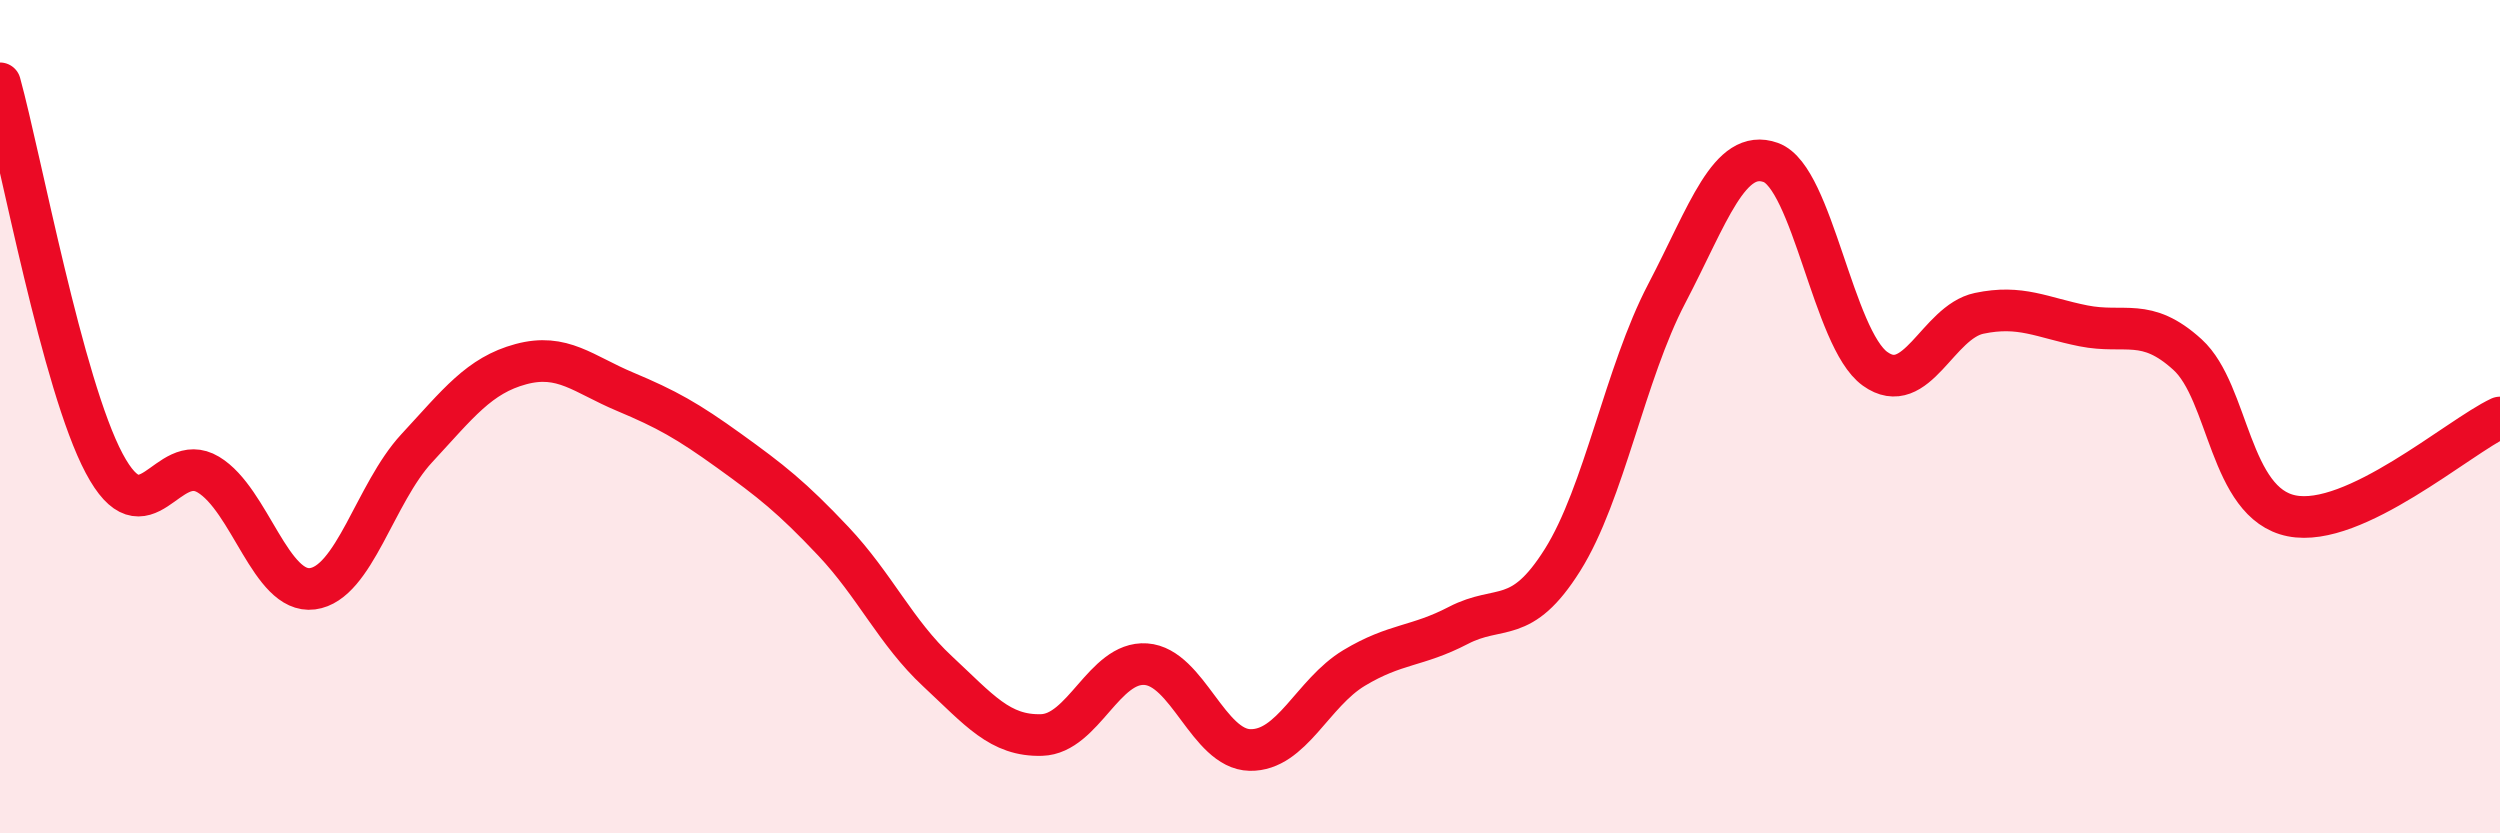
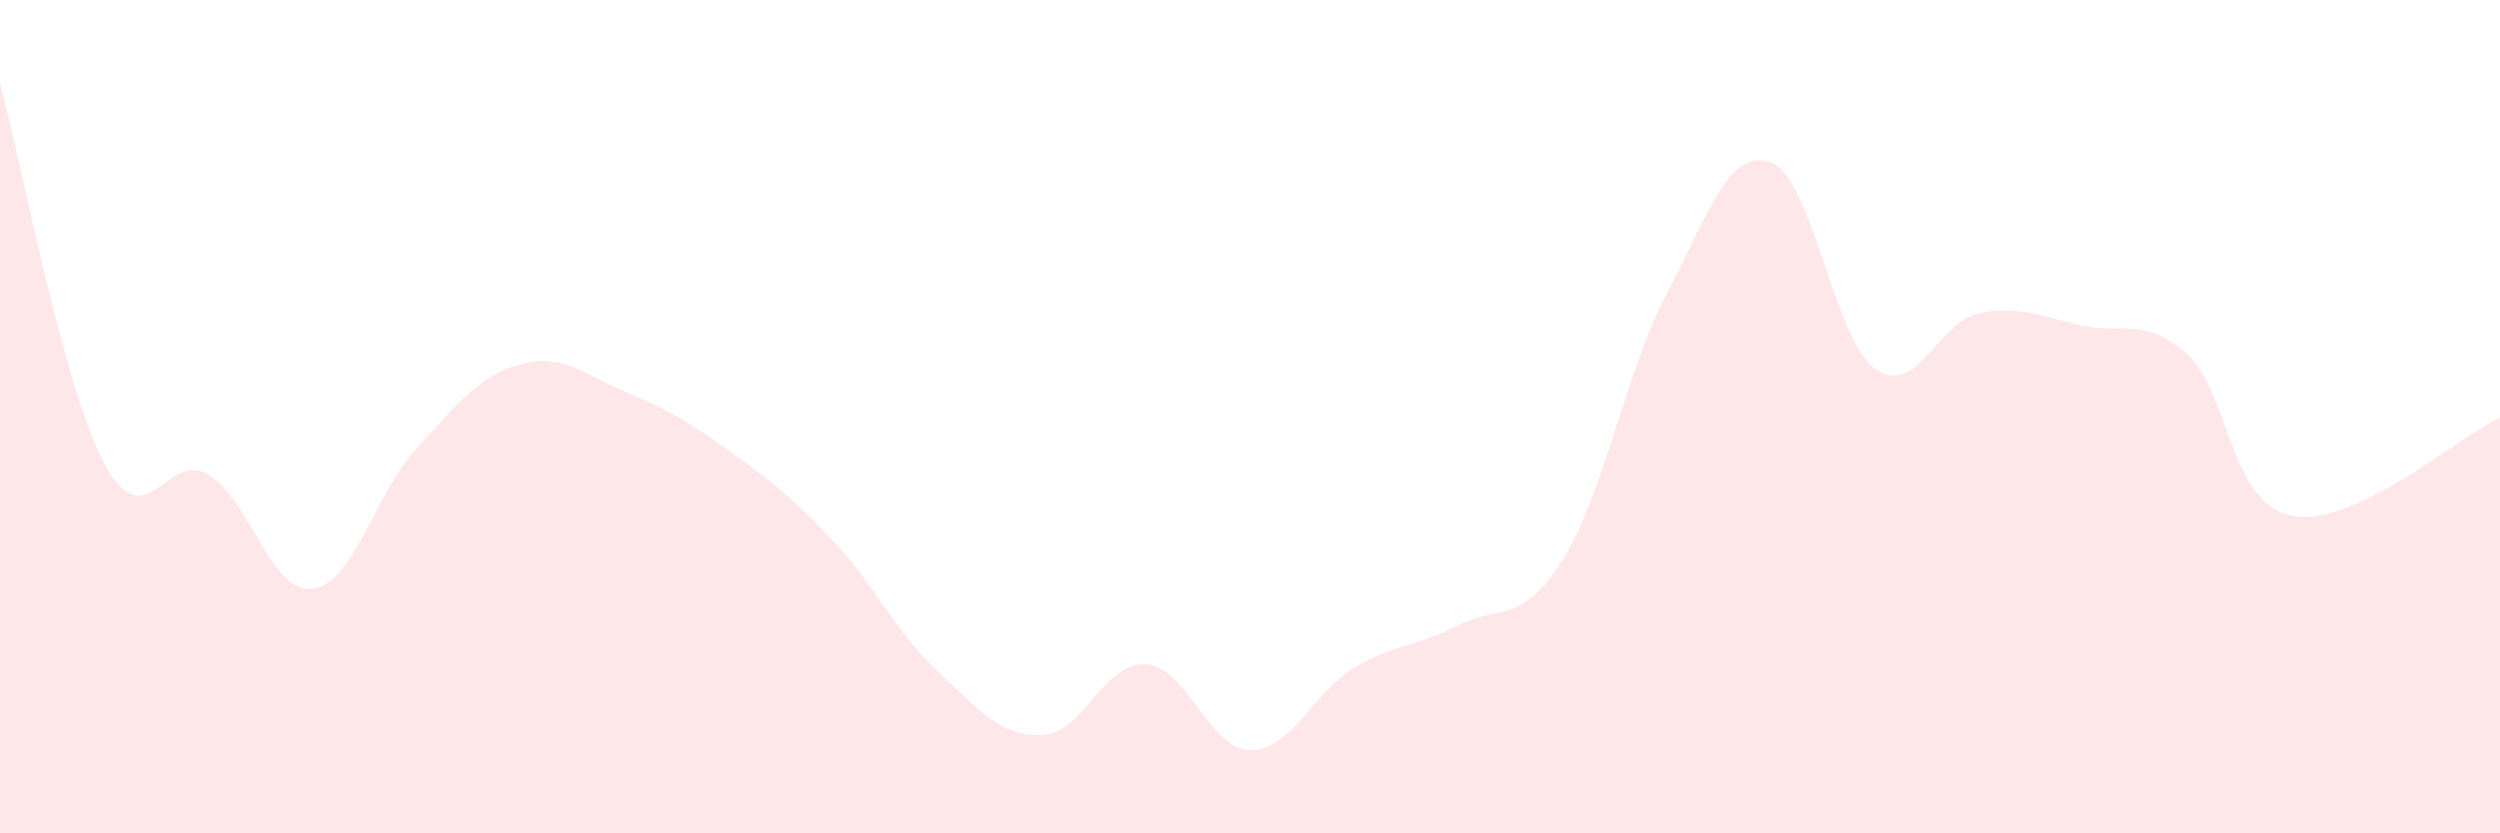
<svg xmlns="http://www.w3.org/2000/svg" width="60" height="20" viewBox="0 0 60 20">
  <path d="M 0,2 C 0.5,3.82 1.5,9.24 2.5,11.12 C 3.5,13 4,10.79 5,11.39 C 6,11.99 6.5,14.26 7.5,14.13 C 8.5,14 9,11.84 10,10.76 C 11,9.68 11.5,9.01 12.5,8.74 C 13.5,8.47 14,8.98 15,9.4 C 16,9.82 16.5,10.1 17.5,10.82 C 18.5,11.54 19,11.93 20,12.99 C 21,14.05 21.5,15.18 22.5,16.11 C 23.5,17.04 24,17.67 25,17.64 C 26,17.61 26.5,15.87 27.5,15.94 C 28.5,16.01 29,17.98 30,18 C 31,18.02 31.5,16.63 32.5,16.03 C 33.5,15.43 34,15.53 35,15.01 C 36,14.49 36.5,15.03 37.5,13.44 C 38.5,11.85 39,8.96 40,7.05 C 41,5.14 41.5,3.54 42.5,3.9 C 43.5,4.26 44,8.13 45,8.85 C 46,9.57 46.5,7.73 47.5,7.52 C 48.5,7.31 49,7.62 50,7.82 C 51,8.02 51.5,7.6 52.5,8.51 C 53.5,9.42 53.5,12.08 55,12.38 C 56.5,12.68 59,10.49 60,10.02L60 20L0 20Z" fill="#EB0A25" opacity="0.1" stroke-linecap="round" stroke-linejoin="round" />
-   <path d="M 0,2 C 0.5,3.82 1.5,9.24 2.5,11.12 C 3.5,13 4,10.79 5,11.39 C 6,11.99 6.5,14.26 7.5,14.13 C 8.5,14 9,11.84 10,10.76 C 11,9.68 11.5,9.01 12.5,8.74 C 13.5,8.47 14,8.98 15,9.4 C 16,9.82 16.5,10.1 17.5,10.82 C 18.5,11.54 19,11.93 20,12.99 C 21,14.05 21.5,15.18 22.5,16.11 C 23.5,17.04 24,17.67 25,17.64 C 26,17.61 26.5,15.87 27.5,15.94 C 28.5,16.01 29,17.98 30,18 C 31,18.02 31.5,16.63 32.5,16.03 C 33.5,15.43 34,15.53 35,15.01 C 36,14.49 36.5,15.03 37.5,13.44 C 38.5,11.85 39,8.96 40,7.05 C 41,5.14 41.5,3.54 42.5,3.9 C 43.5,4.26 44,8.13 45,8.85 C 46,9.57 46.5,7.73 47.5,7.52 C 48.5,7.31 49,7.62 50,7.82 C 51,8.02 51.5,7.6 52.5,8.51 C 53.5,9.42 53.5,12.08 55,12.38 C 56.5,12.68 59,10.49 60,10.02" stroke="#EB0A25" stroke-width="1" fill="none" stroke-linecap="round" stroke-linejoin="round" />
</svg>